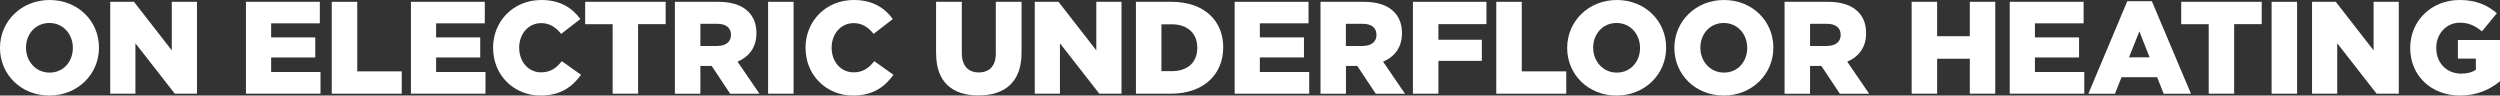
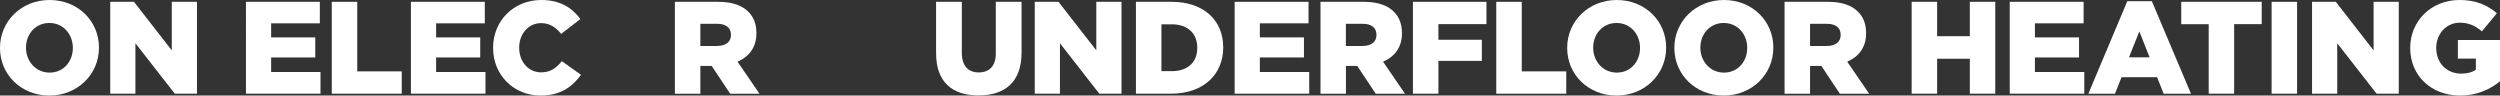
<svg xmlns="http://www.w3.org/2000/svg" id="Layer_2" viewBox="0 0 590.55 22.57">
  <rect x="0" y="0" width="590.55" height="22.57" fill="#333333" stroke="none" />
  <defs>
    <style>.cls-1{fill:#fff;}</style>
  </defs>
  <g id="Layer_1-2">
    <path class="cls-1" d="M0,11.35v-.06C0,5.05,5.02,0,11.72,0s11.66,4.99,11.66,11.22v.06c0,6.23-5.02,11.29-11.72,11.29S0,17.58,0,11.35ZM17.21,11.35v-.06c0-3.16-2.23-5.86-5.55-5.86s-5.52,2.67-5.52,5.8v.06c0,3.13,2.26,5.86,5.58,5.86s5.49-2.67,5.49-5.8Z" />
    <path class="cls-1" d="M26.04.43h5.61l8.93,11.47V.43h5.95v21.7h-5.24l-9.3-11.91v11.91h-5.95V.43Z" />
    <path class="cls-1" d="M58.09.43h17.46v5.08h-11.5v3.32h10.42v4.74h-10.42v3.44h11.66v5.12h-17.61V.43Z" />
    <path class="cls-1" d="M78.37.43h6.02v16.43h10.51v5.27h-16.53V.43Z" />
    <path class="cls-1" d="M97.06.43h17.46v5.08h-11.5v3.32h10.42v4.74h-10.42v3.44h11.66v5.12h-17.61V.43Z" />
    <path class="cls-1" d="M116.47,11.35v-.06c0-6.33,4.84-11.29,11.41-11.29,4.43,0,7.29,1.86,9.21,4.5l-4.53,3.5c-1.24-1.52-2.67-2.54-4.74-2.54-3.04,0-5.18,2.61-5.18,5.77v.06c0,3.25,2.14,5.8,5.18,5.8,2.26,0,3.6-1.05,4.9-2.64l4.53,3.22c-2.05,2.82-4.81,4.9-9.58,4.9-6.2,0-11.19-4.74-11.19-11.22Z" />
-     <path class="cls-1" d="M144.71,5.71h-6.48V.43h19.01v5.27h-6.51v16.43h-6.01V5.71Z" />
    <path class="cls-1" d="M159.43.43h10.26c3.32,0,5.61.87,7.07,2.33,1.27,1.27,1.92,2.92,1.92,5.05v.06c0,3.35-1.77,5.55-4.46,6.7l5.18,7.57h-6.92l-4.37-6.57h-2.67v6.57h-6.02V.43ZM169.45,10.85c2.02,0,3.22-.99,3.22-2.57v-.06c0-1.74-1.27-2.6-3.26-2.6h-3.97v5.24h4Z" />
-     <path class="cls-1" d="M181.44.43h6.02v21.7h-6.02V.43Z" />
-     <path class="cls-1" d="M190.28,11.35v-.06c0-6.33,4.84-11.29,11.41-11.29,4.43,0,7.29,1.86,9.21,4.5l-4.53,3.5c-1.24-1.52-2.67-2.54-4.74-2.54-3.04,0-5.18,2.61-5.18,5.77v.06c0,3.25,2.14,5.8,5.18,5.8,2.26,0,3.6-1.05,4.9-2.64l4.53,3.22c-2.05,2.82-4.81,4.9-9.58,4.9-6.2,0-11.19-4.74-11.19-11.22Z" />
    <path class="cls-1" d="M221.12,12.62V.43h6.08v12.06c0,3.13,1.58,4.62,4,4.62s4.03-1.43,4.03-4.46V.43h6.08v12.03c0,6.98-4,10.08-10.17,10.08s-10.01-3.13-10.01-9.92Z" />
    <path class="cls-1" d="M244.43.43h5.61l8.93,11.47V.43h5.95v21.7h-5.24l-9.3-11.91v11.91h-5.95V.43Z" />
    <path class="cls-1" d="M268.33.43h8.4c7.72,0,12.22,4.46,12.22,10.73v.06c0,6.26-4.56,10.91-12.34,10.91h-8.28V.43ZM274.35,5.74v11.07h2.45c3.63,0,6.02-1.98,6.02-5.49v-.06c0-3.47-2.39-5.52-6.02-5.52h-2.45Z" />
    <path class="cls-1" d="M291.64.43h17.46v5.08h-11.5v3.32h10.42v4.74h-10.42v3.44h11.66v5.12h-17.61V.43Z" />
    <path class="cls-1" d="M311.92.43h10.26c3.32,0,5.61.87,7.07,2.33,1.27,1.27,1.92,2.92,1.92,5.05v.06c0,3.35-1.77,5.55-4.46,6.7l5.18,7.57h-6.91l-4.37-6.57h-2.67v6.57h-6.01V.43ZM321.93,10.85c2.01,0,3.22-.99,3.22-2.57v-.06c0-1.74-1.27-2.6-3.26-2.6h-3.97v5.24h4Z" />
    <path class="cls-1" d="M333.77.43h17.36v5.27h-11.35v3.69h10.26v4.99h-10.26v7.75h-6.02V.43Z" />
    <path class="cls-1" d="M353.46.43h6.01v16.43h10.51v5.27h-16.53V.43Z" />
    <path class="cls-1" d="M370.2,11.35v-.06c0-6.23,5.02-11.29,11.72-11.29s11.66,4.99,11.66,11.22v.06c0,6.23-5.02,11.29-11.72,11.29s-11.66-4.99-11.66-11.22ZM387.41,11.35v-.06c0-3.16-2.23-5.86-5.55-5.86s-5.52,2.67-5.52,5.8v.06c0,3.13,2.26,5.86,5.58,5.86s5.49-2.67,5.49-5.8Z" />
    <path class="cls-1" d="M395.52,11.35v-.06c0-6.23,5.02-11.29,11.72-11.29s11.66,4.99,11.66,11.22v.06c0,6.23-5.02,11.29-11.72,11.29s-11.66-4.99-11.66-11.22ZM412.73,11.35v-.06c0-3.16-2.23-5.86-5.55-5.86s-5.52,2.67-5.52,5.8v.06c0,3.13,2.26,5.86,5.58,5.86s5.49-2.67,5.49-5.8Z" />
    <path class="cls-1" d="M421.56.43h10.26c3.32,0,5.61.87,7.07,2.33,1.27,1.27,1.92,2.92,1.92,5.05v.06c0,3.35-1.77,5.55-4.46,6.7l5.18,7.57h-6.92l-4.37-6.57h-2.67v6.57h-6.02V.43ZM431.58,10.85c2.02,0,3.22-.99,3.22-2.57v-.06c0-1.74-1.27-2.6-3.26-2.6h-3.97v5.24h4Z" />
    <path class="cls-1" d="M451.57.43h6.02v8.12h7.72V.43h6.01v21.7h-6.01v-8.25h-7.72v8.25h-6.02V.43Z" />
    <path class="cls-1" d="M474.73.43h17.46v5.08h-11.5v3.32h10.42v4.74h-10.42v3.44h11.66v5.12h-17.61V.43Z" />
    <path class="cls-1" d="M502.51.28h5.8l9.24,21.86h-6.45l-1.55-3.91h-8.4l-1.55,3.91h-6.29L502.51.28ZM507.78,13.55l-2.42-6.14-2.45,6.14h4.87Z" />
    <path class="cls-1" d="M521.73,5.71h-6.48V.43h19.01v5.27h-6.51v16.43h-6.01V5.71Z" />
    <path class="cls-1" d="M536.6.43h6.02v21.7h-6.02V.43Z" />
    <path class="cls-1" d="M546.15.43h5.61l8.93,11.47V.43h5.95v21.7h-5.24l-9.3-11.91v11.91h-5.95V.43Z" />
    <path class="cls-1" d="M569.34,11.35v-.06c0-6.33,4.96-11.29,11.66-11.29,3.81,0,6.51,1.15,8.81,3.13l-3.53,4.28c-1.55-1.3-3.07-2.05-5.24-2.05-3.13,0-5.55,2.6-5.55,5.92v.06c0,3.53,2.45,6.05,5.89,6.05,1.49,0,2.6-.31,3.47-.9v-2.64h-4.25v-4.4h9.95v9.74c-2.29,1.92-5.46,3.38-9.43,3.38-6.76,0-11.78-4.65-11.78-11.22Z" />
  </g>
</svg>